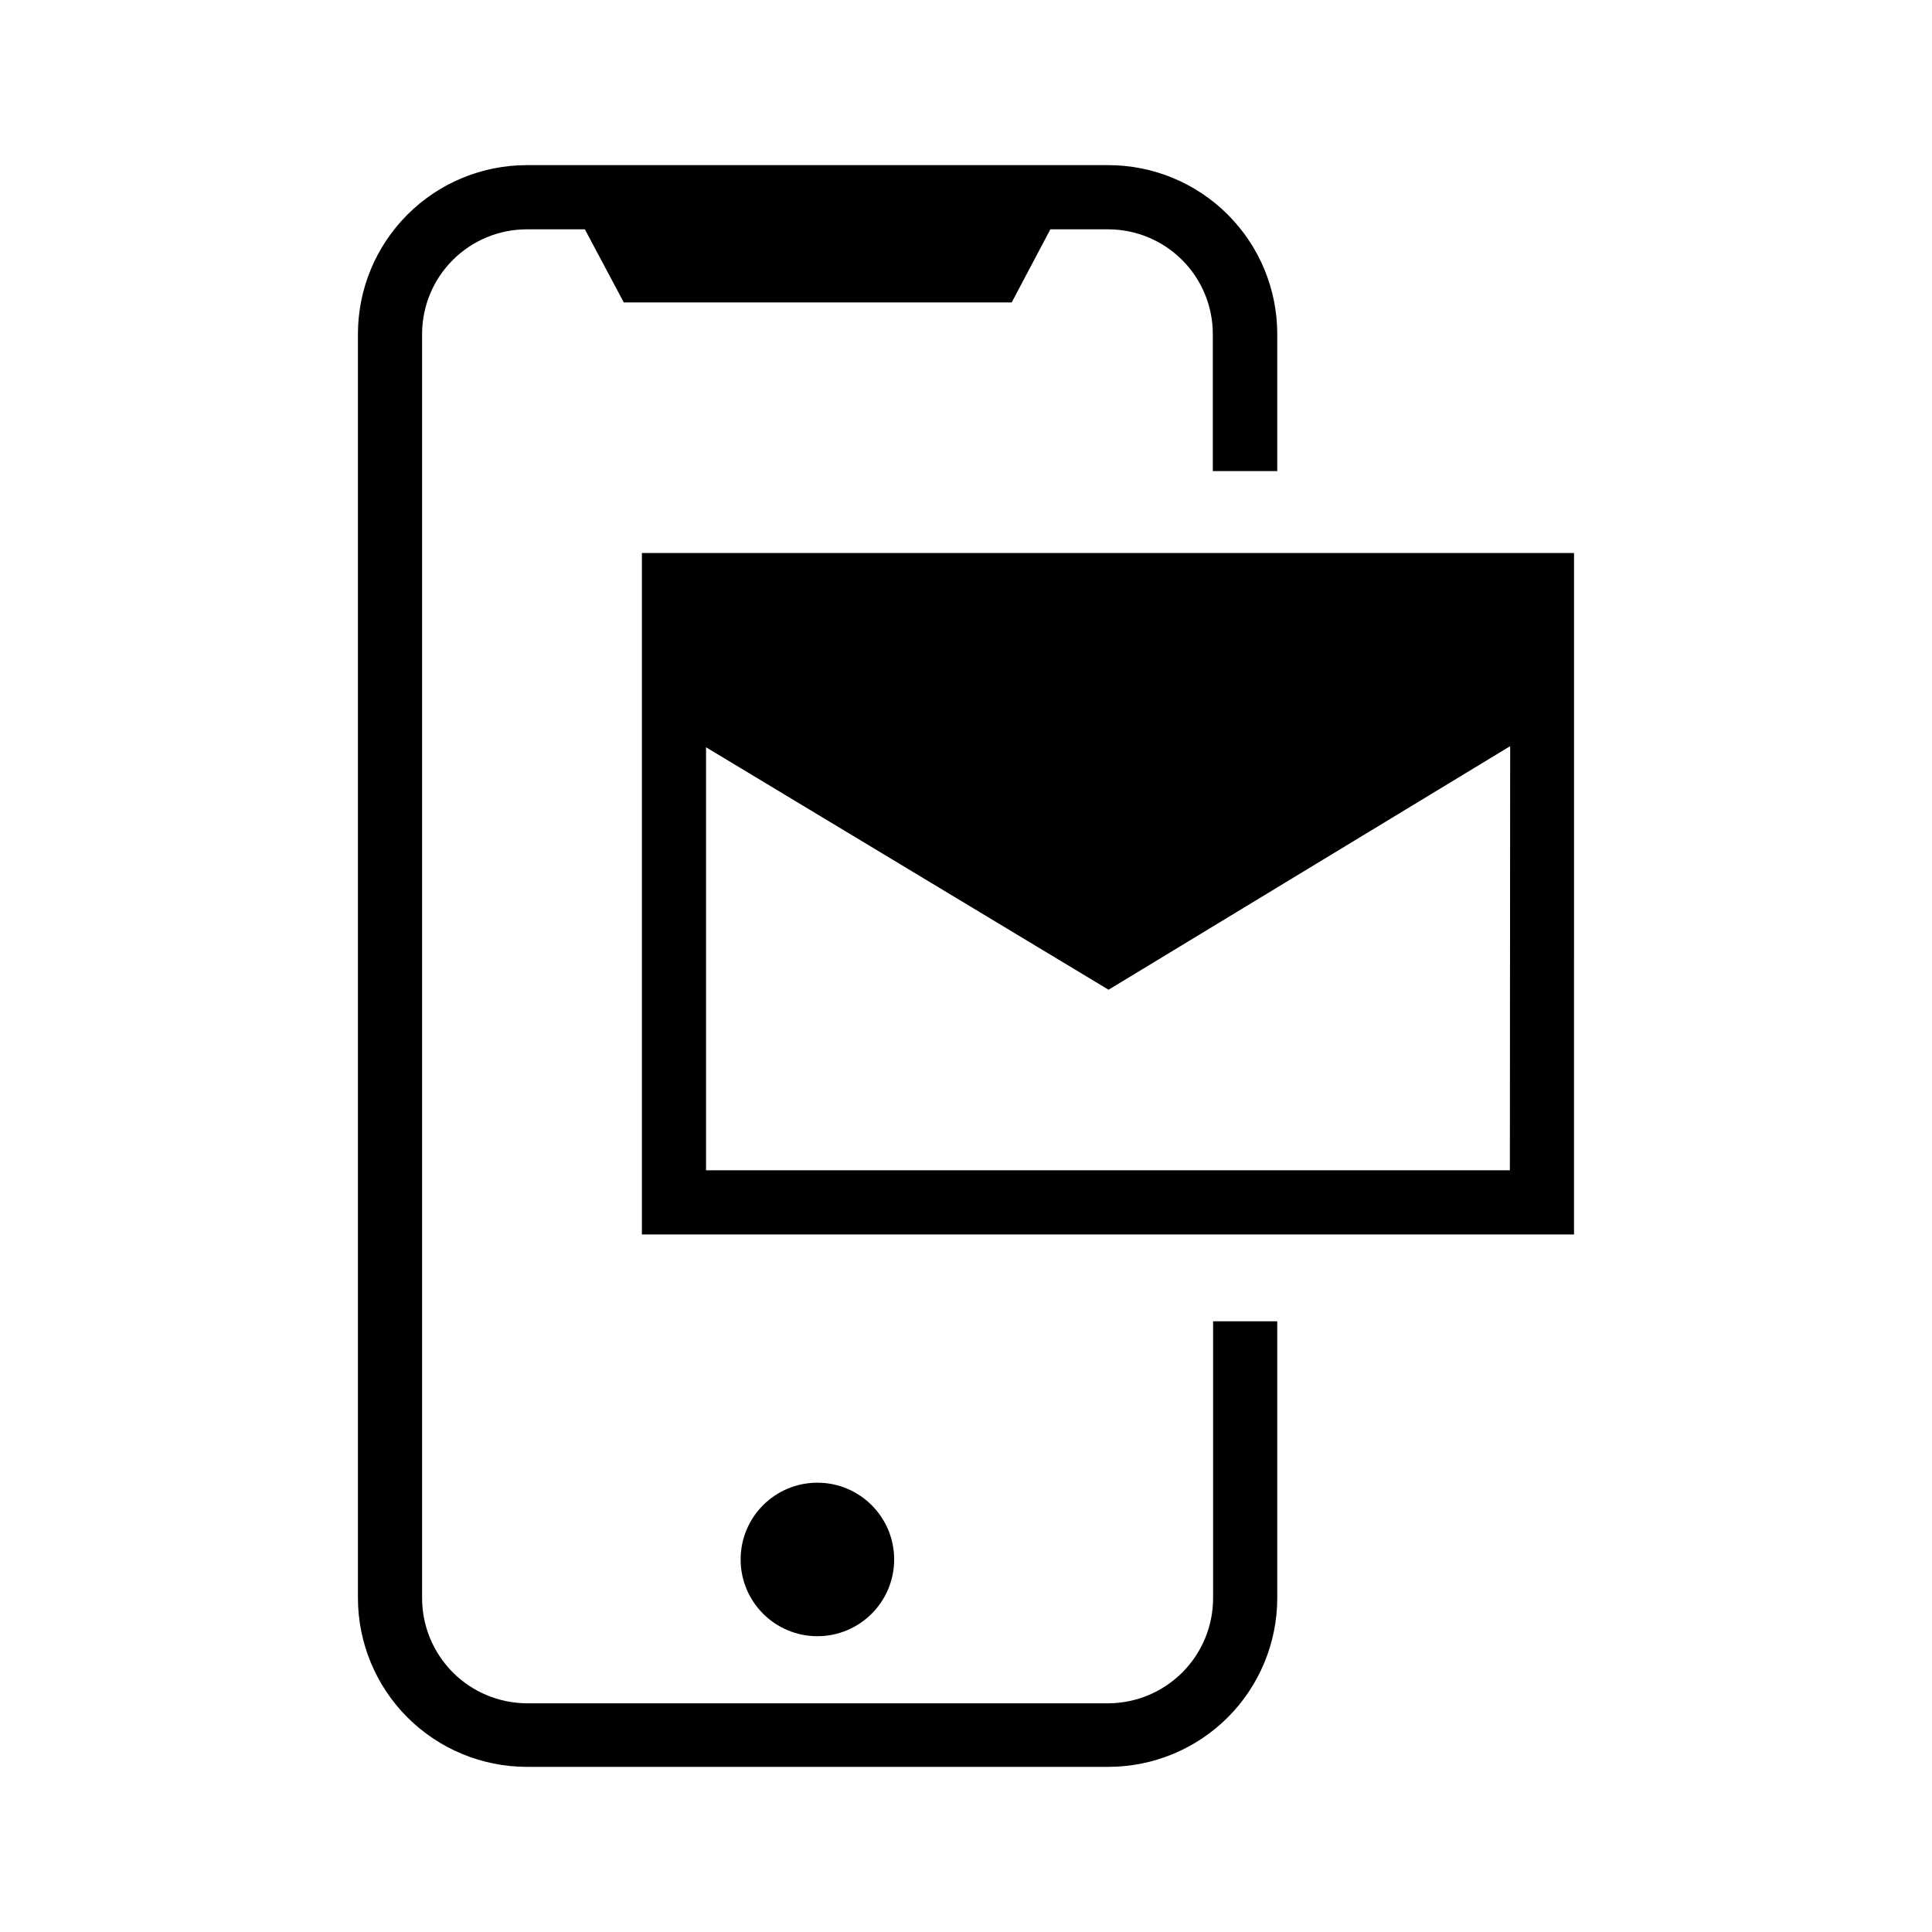
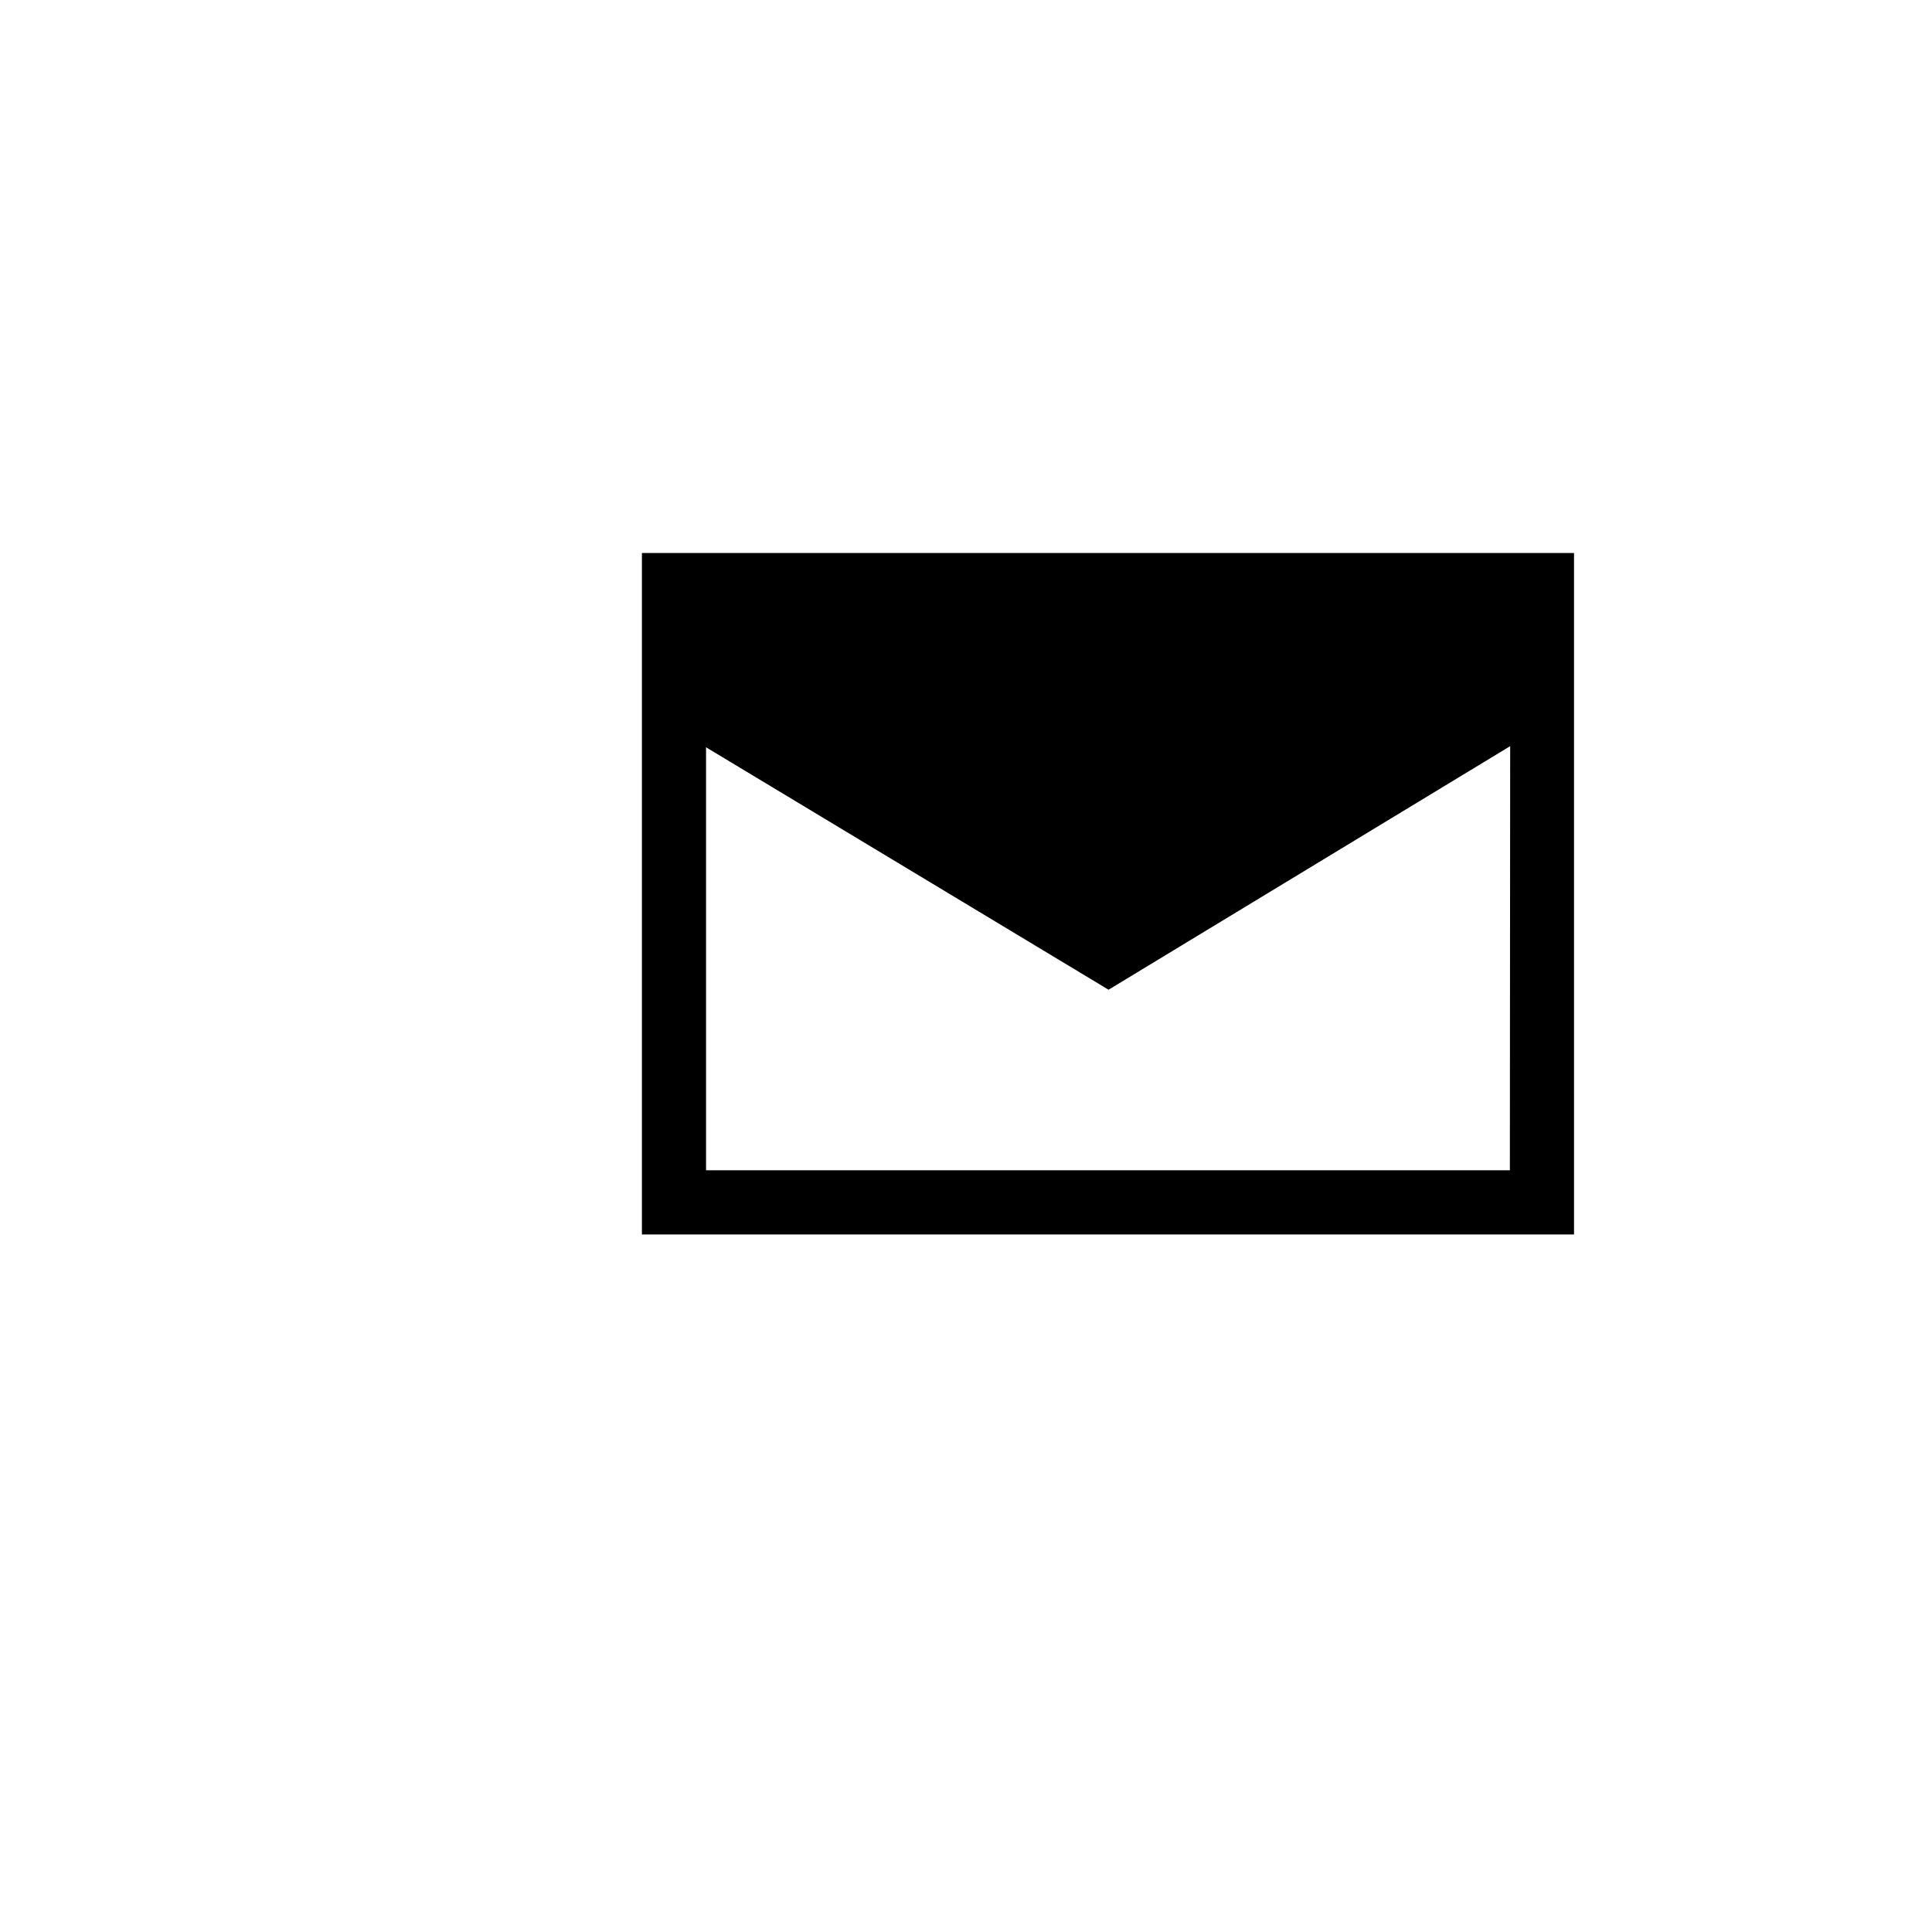
<svg xmlns="http://www.w3.org/2000/svg" fill="#000000" width="800px" height="800px" version="1.1" viewBox="144 144 512 512">
  <g>
-     <path d="m465.41 268.84v-36.371c-0.016-7.328-2.93-14.352-8.105-19.539-5.176-5.191-12.195-8.121-19.523-8.152h-15.43l-10.234 19.363h-102.81l-10.312-19.363h-15.43c-7.344 0.012-14.387 2.934-19.578 8.129-5.195 5.195-8.117 12.234-8.129 19.578v335.04c0.004 7.363 2.918 14.422 8.109 19.645 5.191 5.219 12.238 8.176 19.598 8.223h154.21c7.359-0.047 14.406-3.004 19.598-8.223 5.191-5.223 8.105-12.281 8.109-19.645v-73.367h17.004v73.367c-0.016 11.852-4.731 23.215-13.113 31.598-8.383 8.383-19.746 13.098-31.598 13.113h-154.21c-11.852-0.016-23.215-4.731-31.598-13.113-8.383-8.383-13.098-19.746-13.113-31.598v-335.05c0.016-11.852 4.731-23.215 13.113-31.598 8.383-8.383 19.746-13.098 31.598-13.113h154.21c11.852 0.016 23.215 4.731 31.598 13.113 8.383 8.383 13.098 19.746 13.113 31.598v36.367z" />
-     <path d="m380.96 557.27c0 11.234-9.109 20.34-20.344 20.34s-20.34-9.105-20.34-20.34 9.105-20.34 20.34-20.34 20.344 9.105 20.344 20.34" />
    <path d="m314.11 290.56v180.59h247.02l0.004-180.59zm230.02 163.58-213.02-0.004v-112.1l106.67 64.254 106.43-64.551z" />
  </g>
</svg>